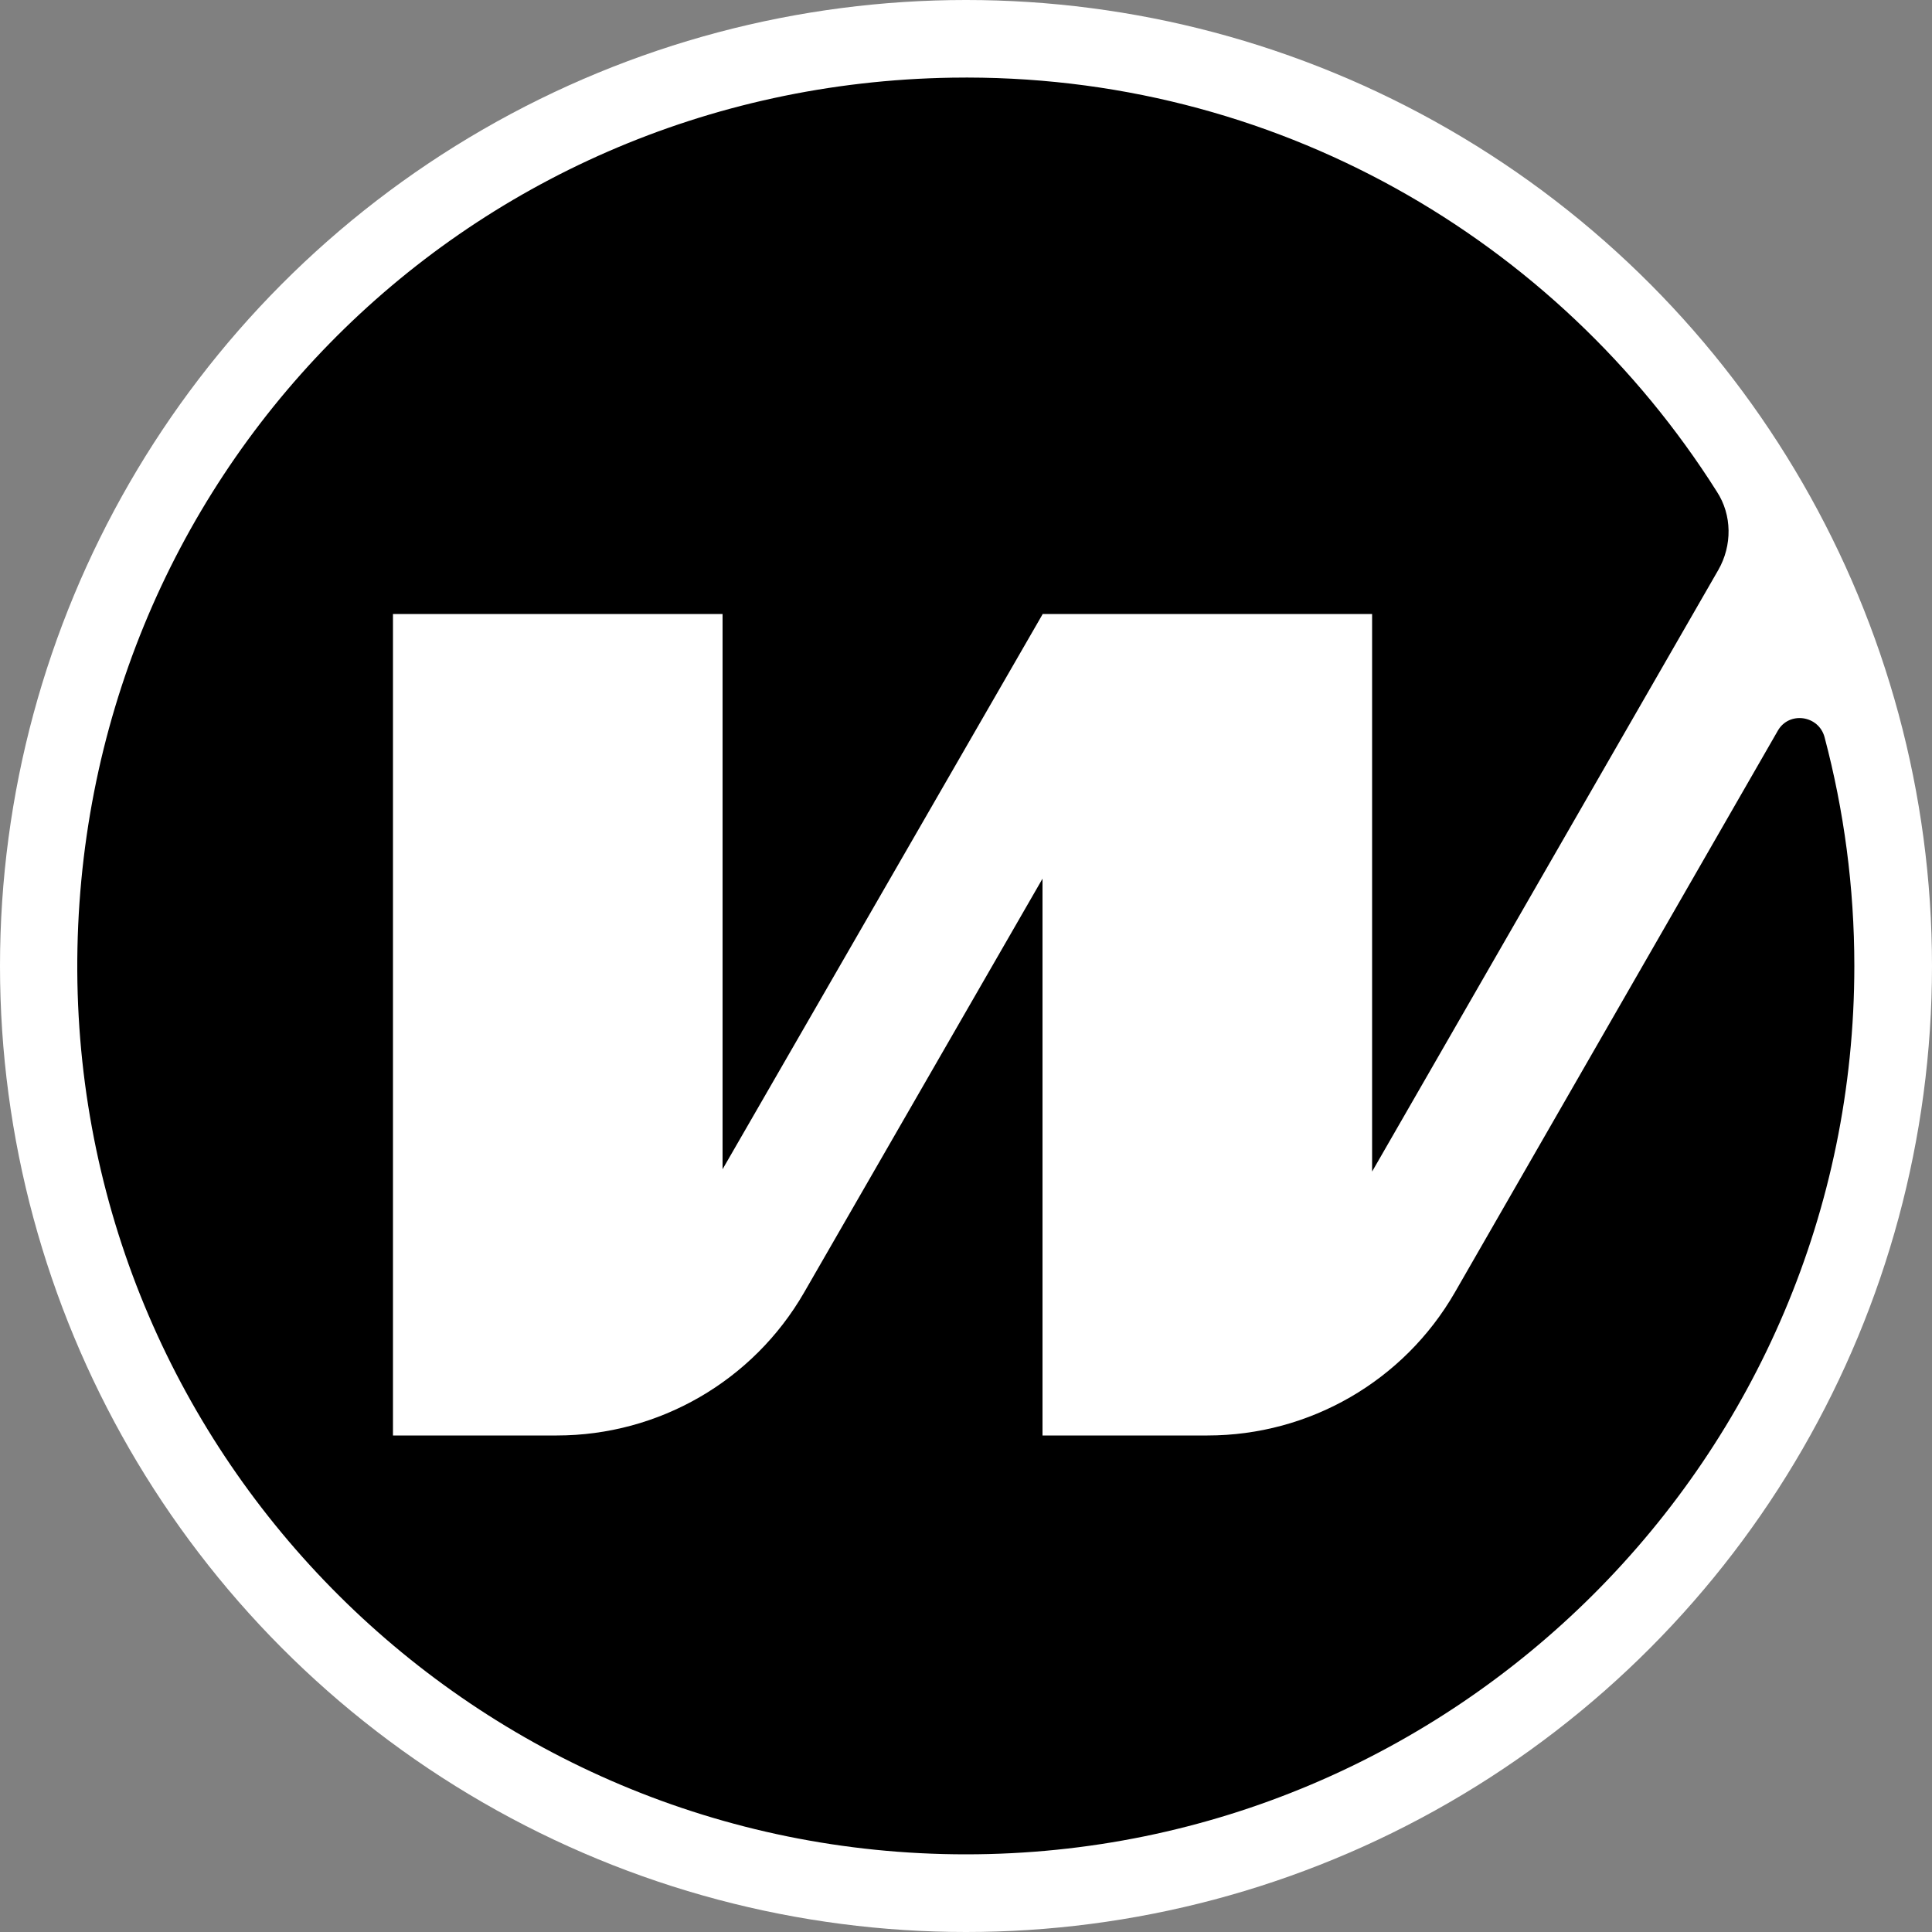
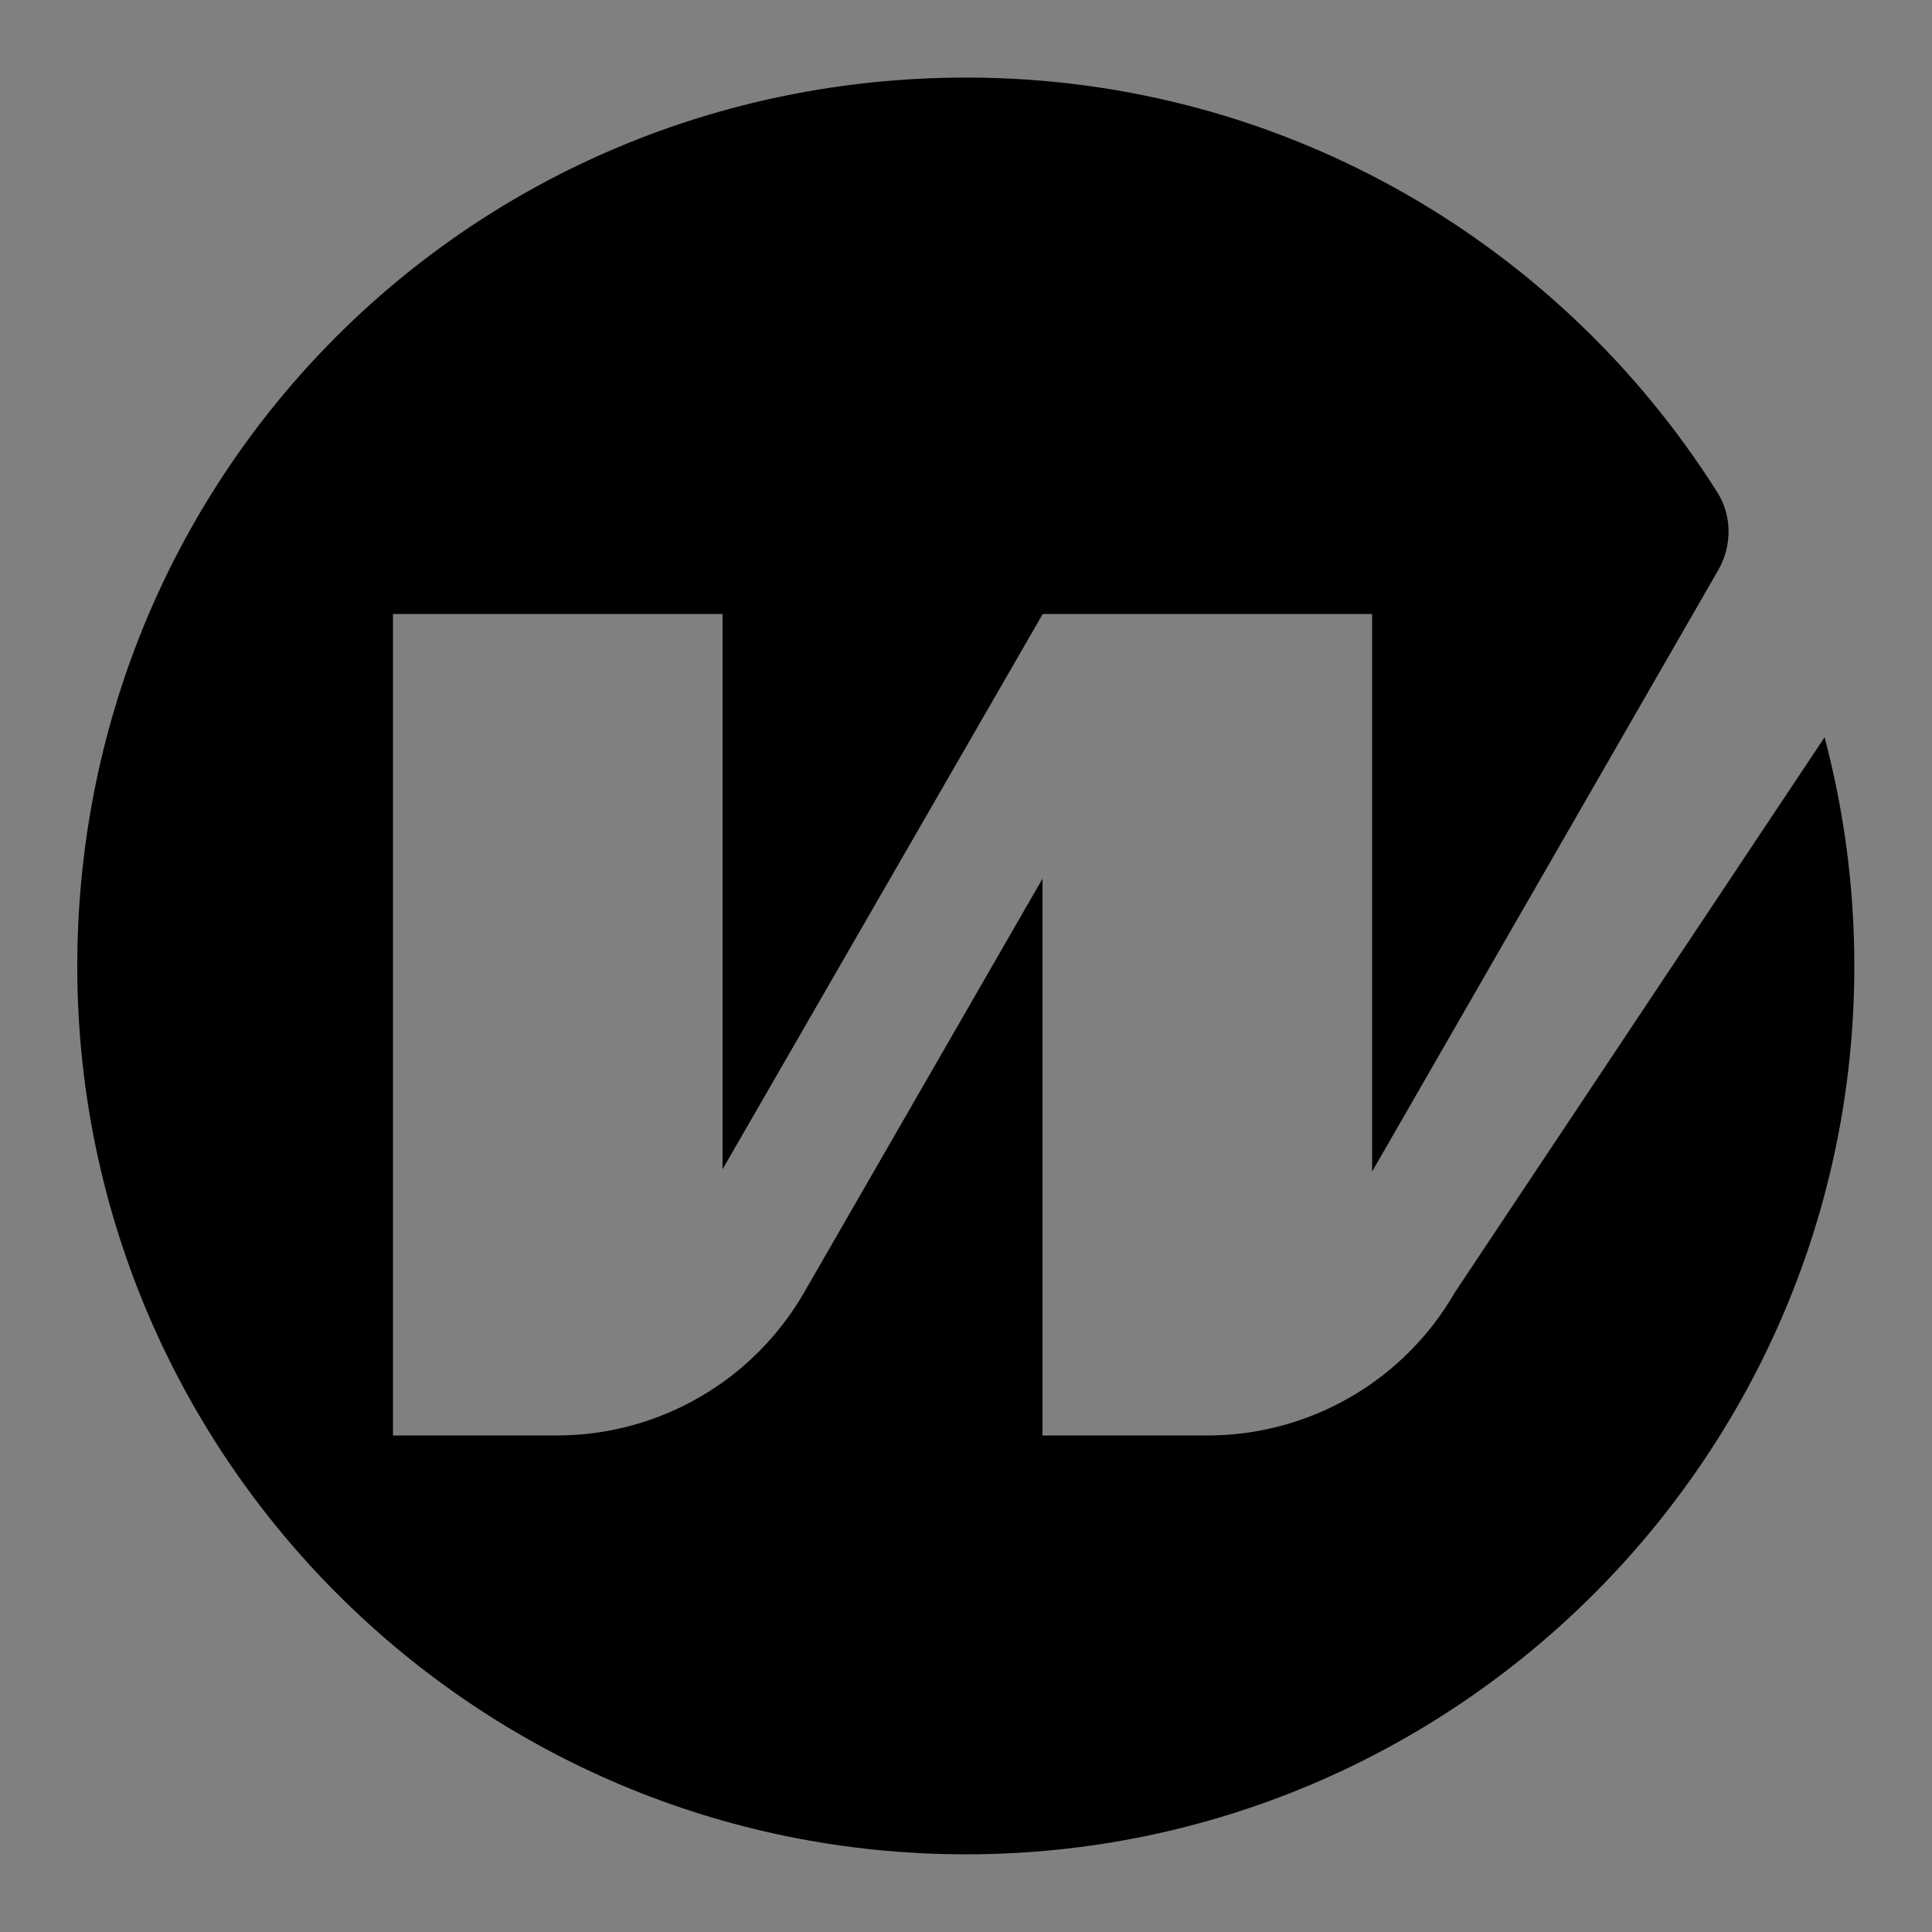
<svg xmlns="http://www.w3.org/2000/svg" xmlns:xlink="http://www.w3.org/1999/xlink" version="1.1" id="Layer_1" x="0px" y="0px" viewBox="0 0 500 500" style="enable-background:new 0 0 500 500;" xml:space="preserve">
  <rect x="0" y="0" width="500" height="500" fill="#808080" stroke="none" />
  <style type="text/css">
	.st0{fill:#FFFFFF;}
</style>
  <a xlink:href="1.4210854715202e-14">
-     <circle id="fullLogo" class="st0" cx="250" cy="250" r="250" />
-   </a>
+     </a>
  <a xlink:href="100">
-     <path id="fullLogo-2" d="M376.5,334.5c-13.2,22.9-37.6,37-64,37h-42.7V227.4l-61.7,107.1c-13.2,22.9-37.6,37-64,37h-42.4V158.9   h85.3v143.7L269.8,159v-0.1h85.3v144.3l89.6-155.7c3.6-6.3,3.6-14.2-0.4-20.3C403,61.9,329.7,18.8,246.4,20.1   c-127,2-227,104.2-226.4,231.2C20.7,377.7,123.4,479.9,250,479.9S479.9,377,479.9,250c0-20.5-2.7-40.3-7.7-59.2   c-1.5-5.7-9.2-6.8-12.1-1.7L376.5,334.5L376.5,334.5L376.5,334.5z" />
+     <path id="fullLogo-2" d="M376.5,334.5c-13.2,22.9-37.6,37-64,37h-42.7V227.4l-61.7,107.1c-13.2,22.9-37.6,37-64,37h-42.4V158.9   h85.3v143.7L269.8,159v-0.1h85.3v144.3l89.6-155.7c3.6-6.3,3.6-14.2-0.4-20.3C403,61.9,329.7,18.8,246.4,20.1   c-127,2-227,104.2-226.4,231.2C20.7,377.7,123.4,479.9,250,479.9S479.9,377,479.9,250c0-20.5-2.7-40.3-7.7-59.2   L376.5,334.5L376.5,334.5L376.5,334.5z" />
  </a>
  <div id="divScriptsUsed" style="display: none" />
  <script id="globalVarsDetection" src="chrome-extension://cmkdbmfndkfgebldhnkbfhlneefdaaip/js/wrs_env.js" />
</svg>